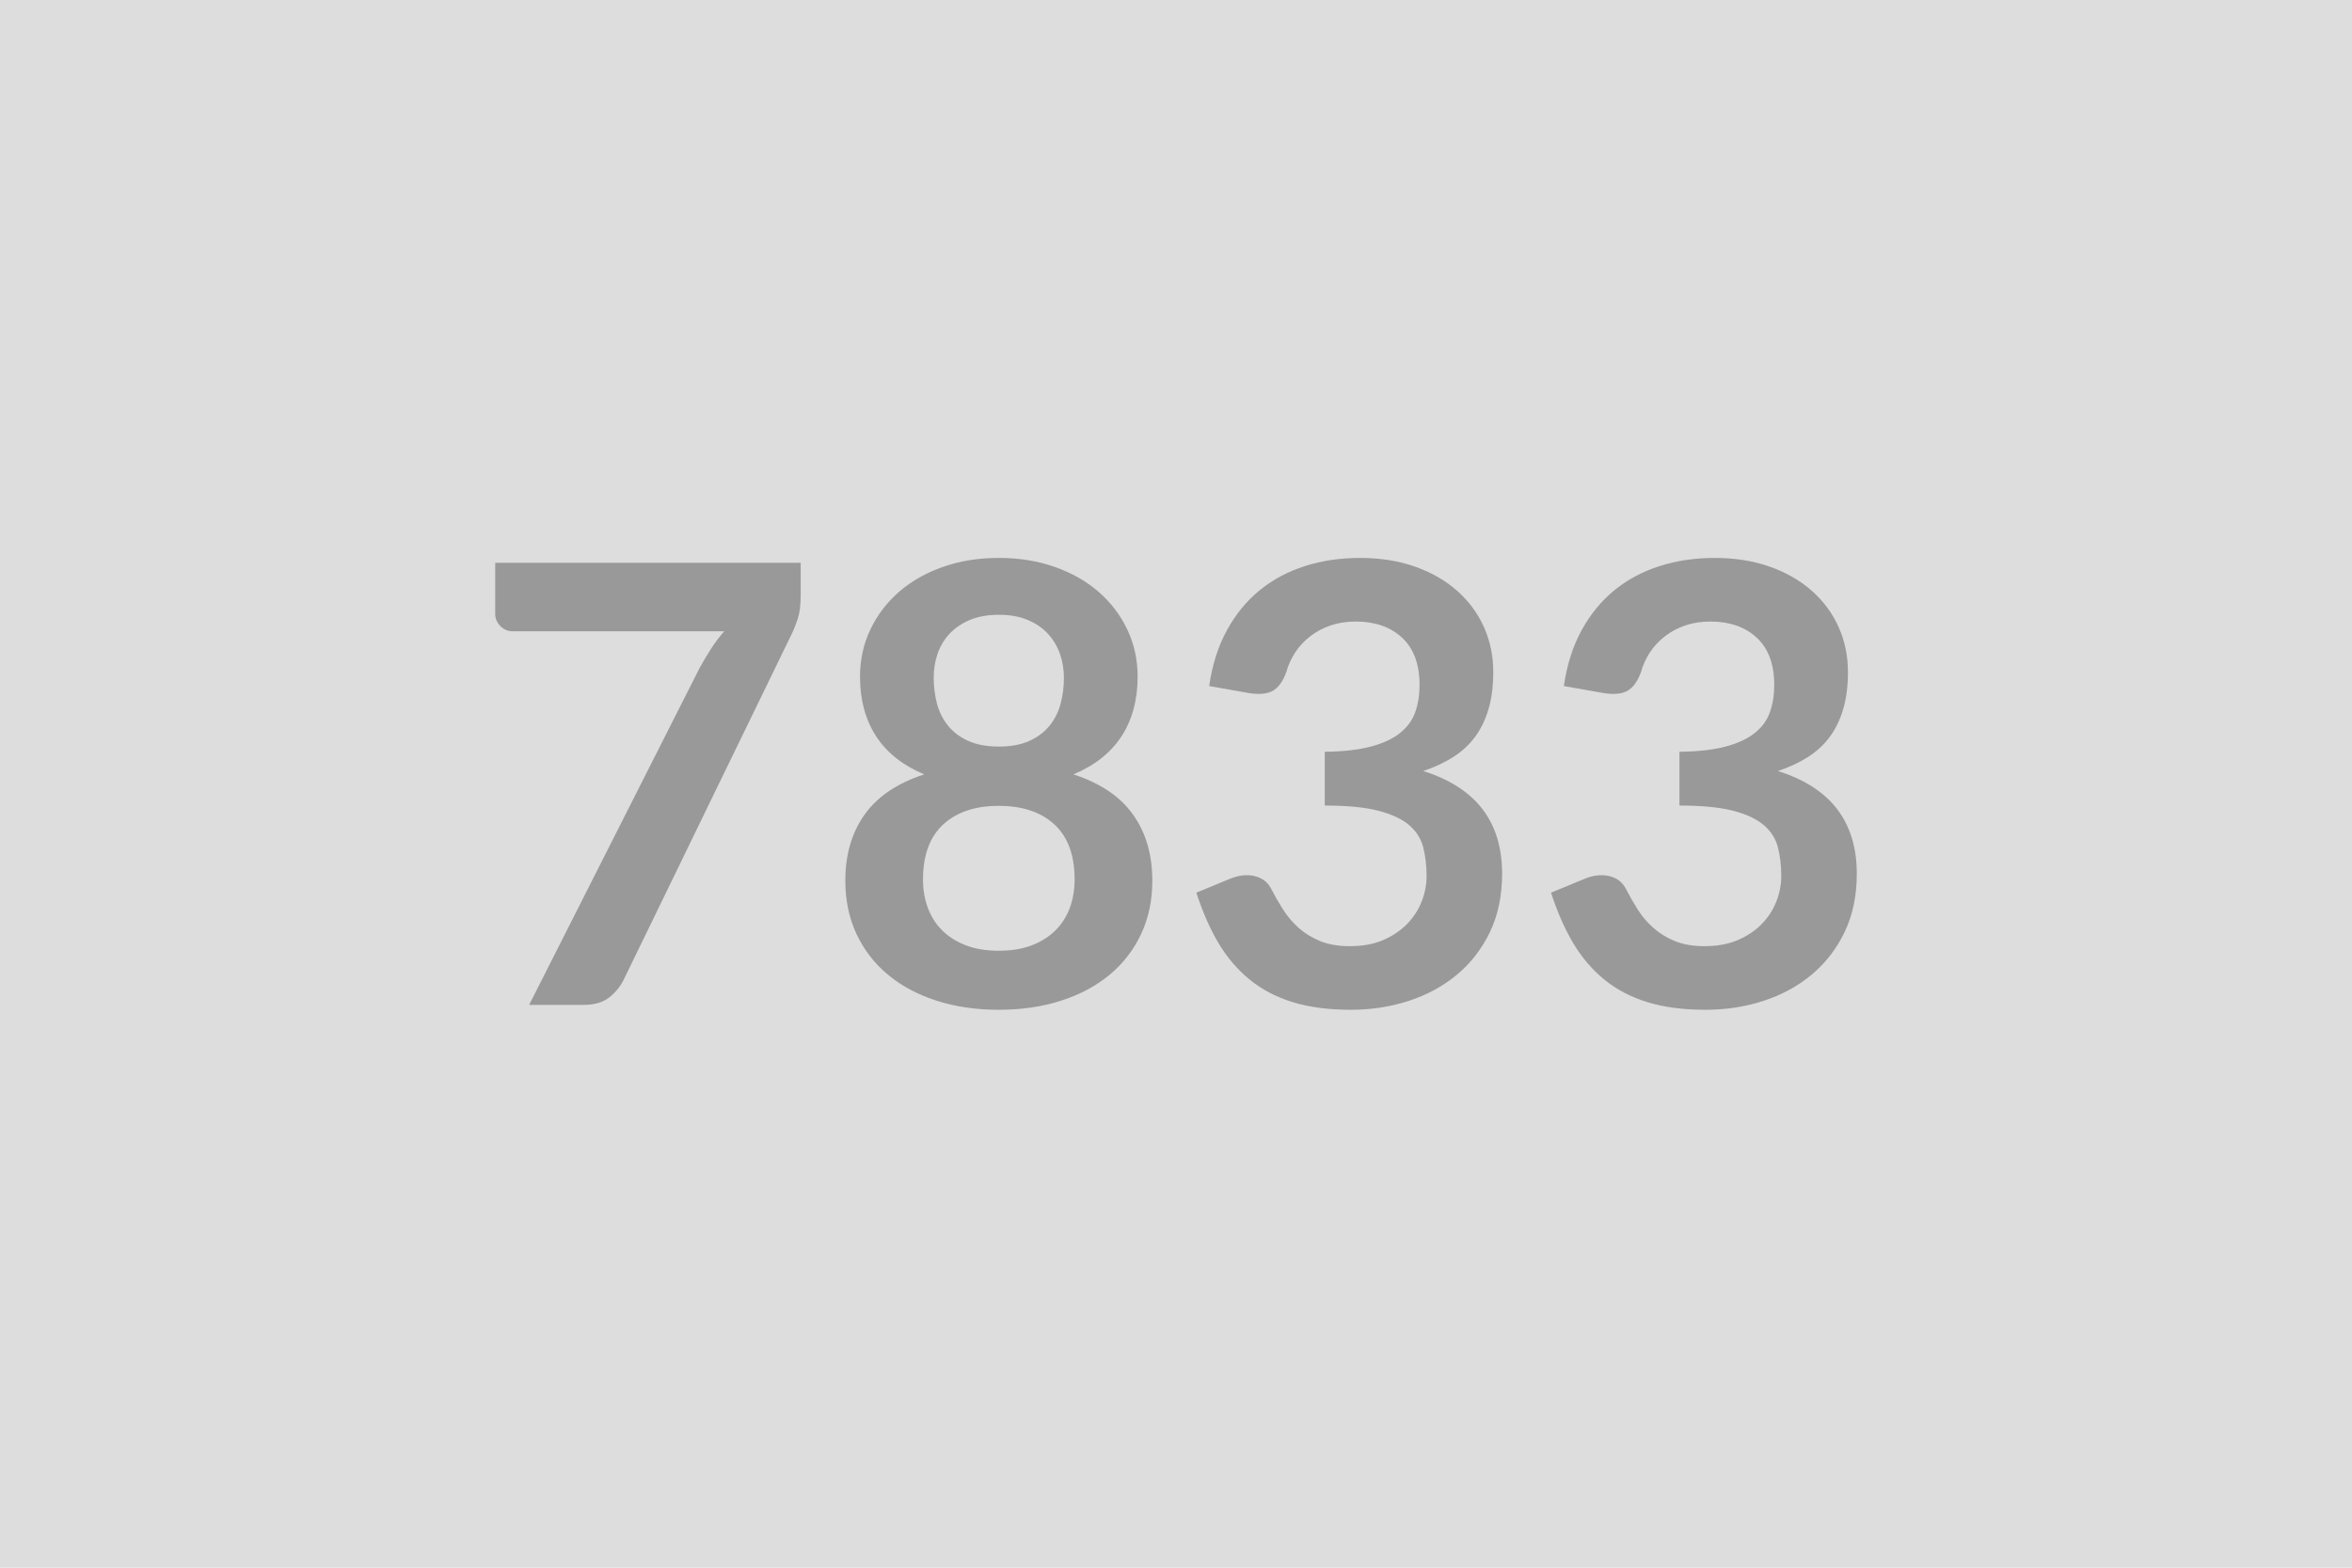
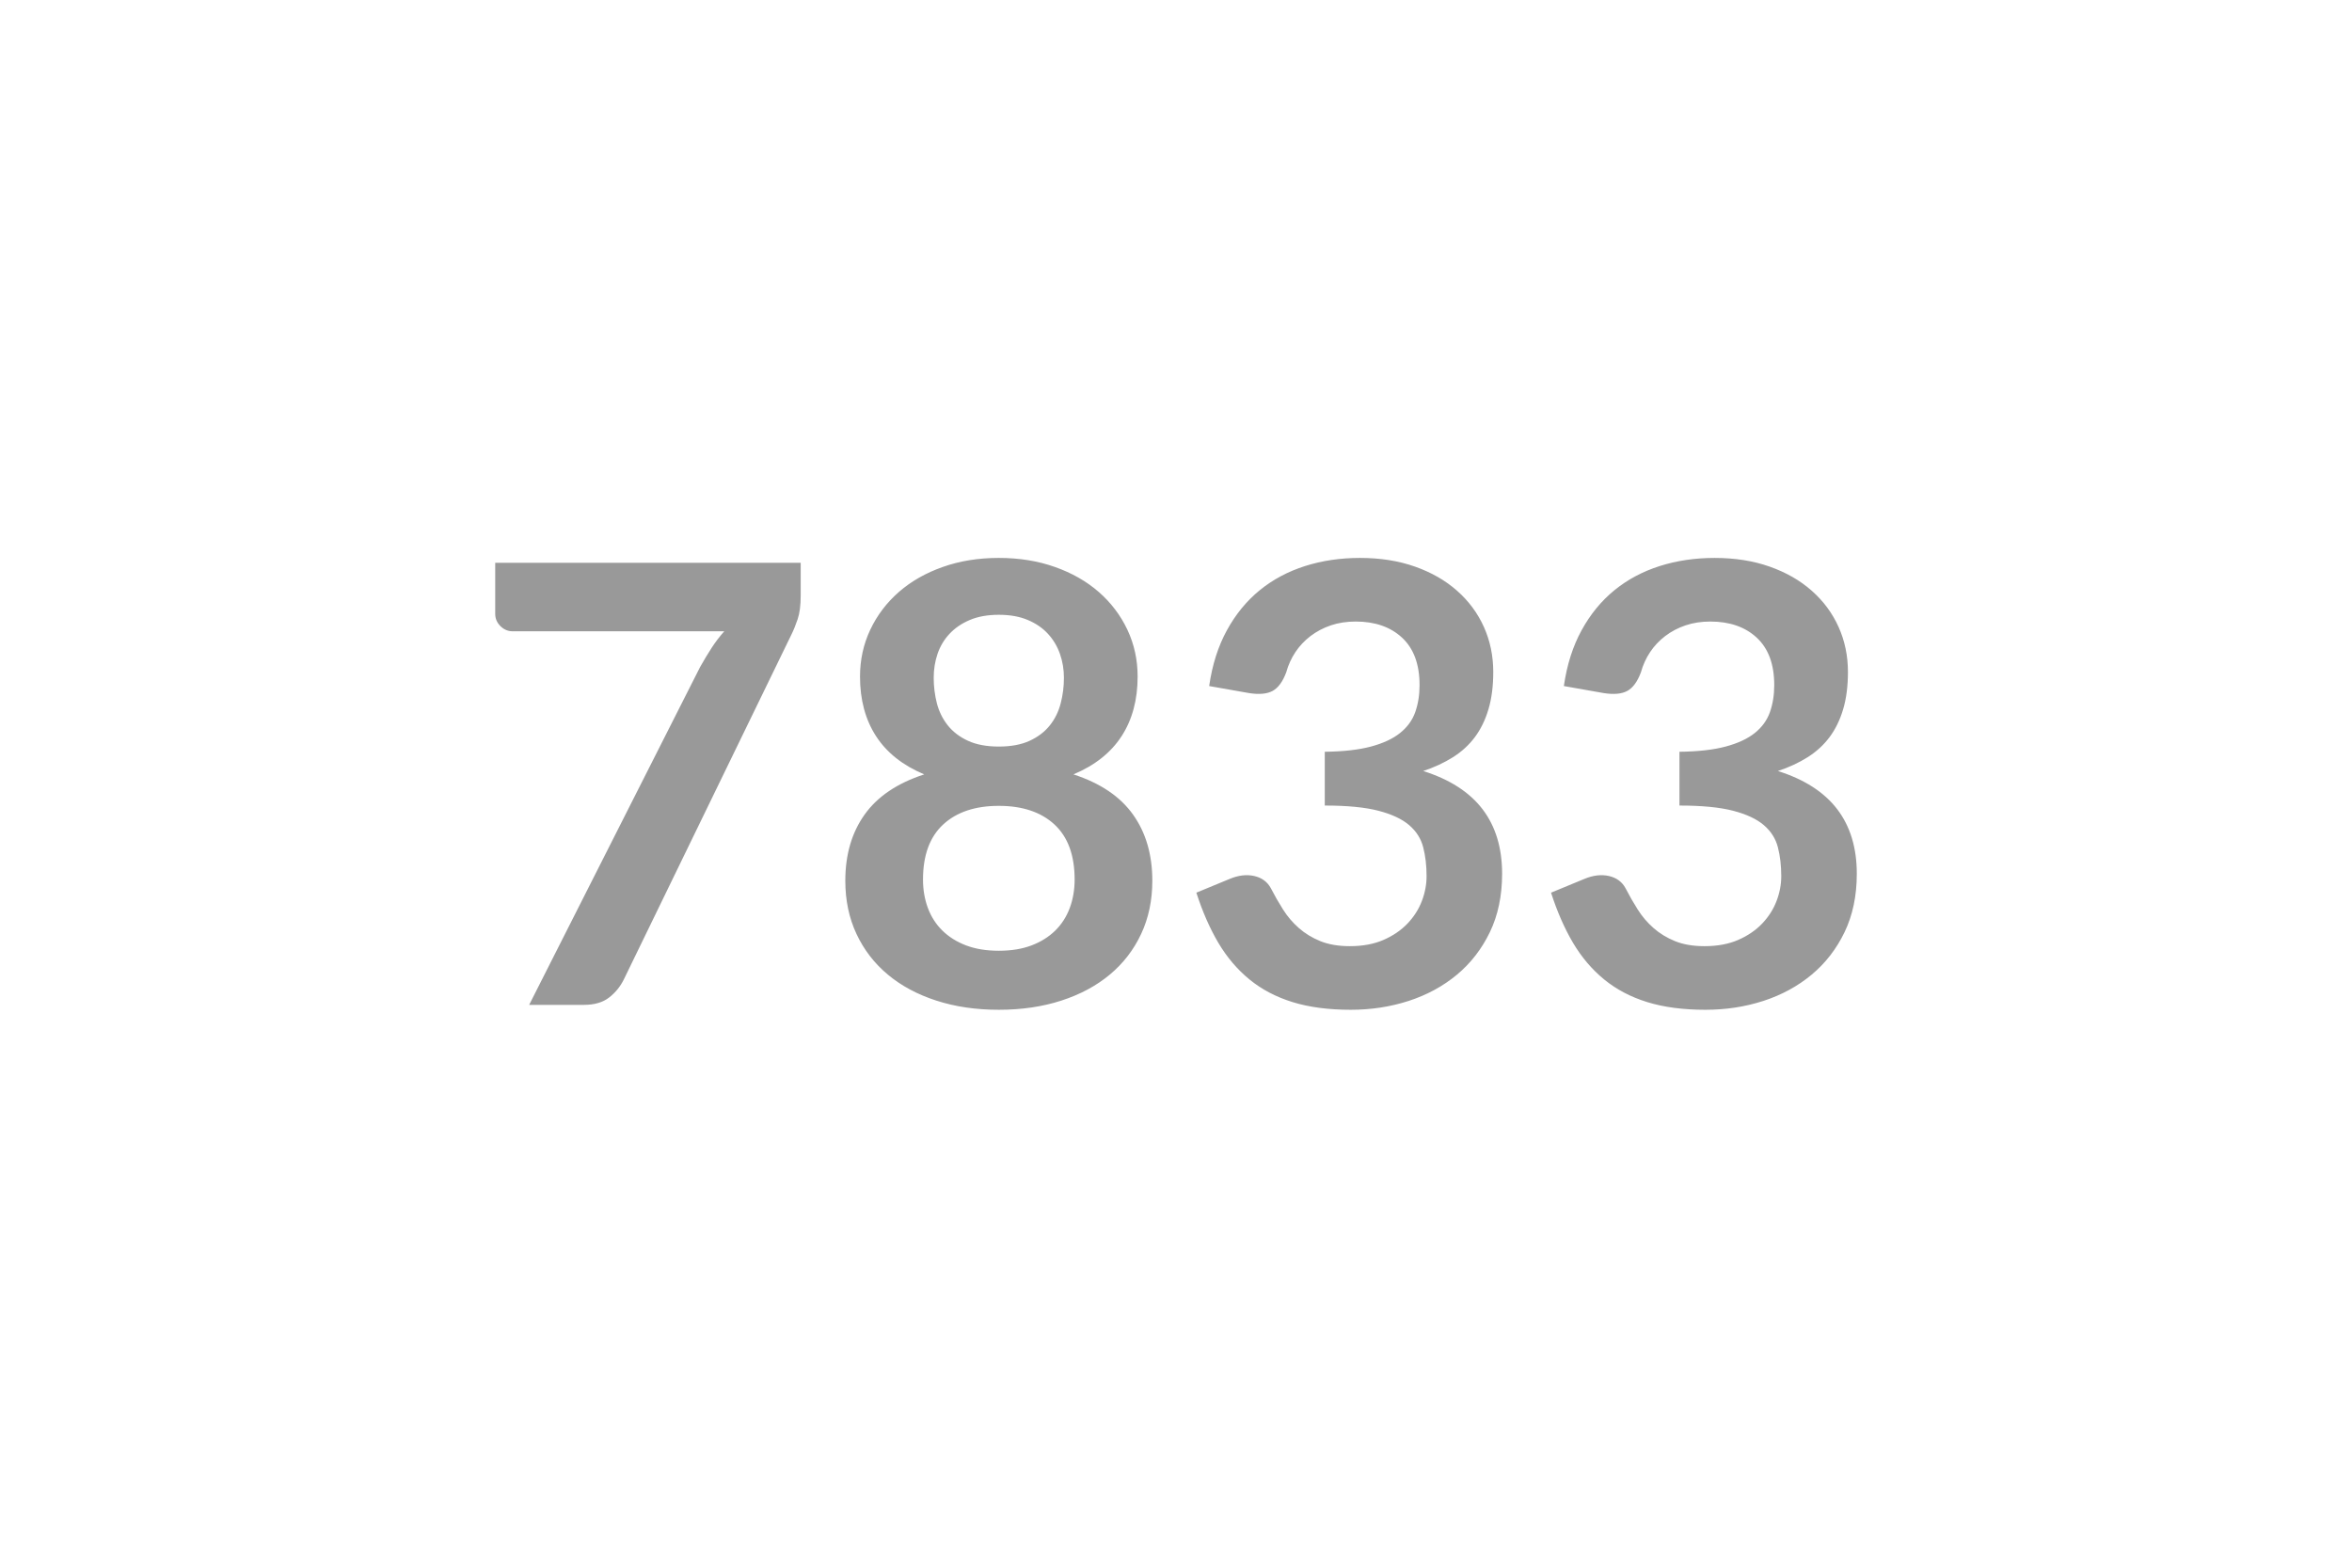
<svg xmlns="http://www.w3.org/2000/svg" width="600" height="400" viewBox="0 0 600 400">
-   <rect width="100%" height="100%" fill="#DDDDDD" />
  <path fill="#999999" d="M126.33 143.605h77.93v8.35q0 3.74-.78 6.04t-1.56 3.86l-42.75 87.99q-1.32 2.73-3.74 4.64t-6.48 1.91h-13.96l43.6-86.19q1.49-2.65 2.93-4.87 1.44-2.23 3.24-4.26h-53.98q-1.79 0-3.12-1.32-1.33-1.33-1.33-3.12zm128.47 98.98q4.76 0 8.35-1.36 3.58-1.37 6.04-3.78 2.46-2.42 3.71-5.78 1.24-3.35 1.24-7.25 0-9.28-5.14-14.04-5.15-4.76-14.2-4.76t-14.2 4.76q-5.14 4.76-5.14 14.04 0 3.9 1.24 7.25 1.25 3.36 3.71 5.78 2.46 2.41 6.04 3.78 3.59 1.36 8.35 1.36m0-85.72q-4.29 0-7.41 1.33-3.12 1.32-5.19 3.55-2.06 2.22-3.04 5.11-.97 2.88-.97 6.08 0 3.35.81 6.51.82 3.16 2.77 5.62t5.15 3.94 7.88 1.48 7.88-1.48 5.15-3.94 2.76-5.62q.82-3.16.82-6.51 0-3.2-1.01-6.08-1.01-2.89-3.04-5.11-2.03-2.23-5.15-3.55-3.12-1.33-7.41-1.33m19.03 40.72q10.3 3.35 15.21 10.26 4.92 6.9 4.92 16.88 0 7.49-2.85 13.57-2.85 6.09-8 10.38-5.14 4.29-12.36 6.63-7.21 2.34-15.95 2.34t-15.95-2.34q-7.22-2.34-12.36-6.63-5.15-4.29-8-10.38-2.85-6.08-2.85-13.57 0-9.98 4.92-16.88 4.91-6.91 15.21-10.26-8.19-3.43-12.29-9.75-4.09-6.32-4.09-15.21 0-6.4 2.61-11.94 2.61-5.53 7.29-9.63 4.68-4.09 11.2-6.39 6.51-2.31 14.31-2.31t14.31 2.31q6.52 2.3 11.2 6.39 4.68 4.1 7.29 9.63 2.61 5.54 2.61 11.94 0 8.89-4.09 15.21-4.1 6.32-12.29 9.75m44.77-20.75-10.14-1.79q1.17-8.12 4.53-14.24 3.35-6.12 8.38-10.22 5.03-4.09 11.55-6.16 6.51-2.07 14-2.07 7.8 0 14.08 2.23 6.28 2.22 10.72 6.16 4.45 3.94 6.83 9.24 2.38 5.31 2.38 11.47 0 5.38-1.21 9.47-1.21 4.1-3.47 7.14-2.27 3.04-5.62 5.15t-7.57 3.51q10.14 3.2 15.14 9.75 4.99 6.55 4.99 16.46 0 8.42-3.12 14.9-3.12 6.47-8.43 10.88-5.3 4.4-12.28 6.67-6.98 2.26-14.78 2.26-8.5 0-14.82-1.95t-11-5.77q-4.68-3.83-7.96-9.36-3.27-5.54-5.61-12.8l8.5-3.51q3.35-1.4 6.28-.74 2.92.67 4.25 3.16 1.4 2.73 3.08 5.38 1.68 2.66 4.02 4.72 2.34 2.07 5.5 3.36 3.16 1.28 7.52 1.28 4.92 0 8.58-1.59 3.67-1.6 6.13-4.18 2.45-2.57 3.66-5.73t1.21-6.36q0-4.05-.86-7.37-.85-3.31-3.58-5.65t-7.84-3.67-13.69-1.33v-13.72q7.1-.08 11.78-1.33t7.44-3.47q2.77-2.22 3.87-5.34 1.09-3.12 1.09-6.87 0-7.95-4.45-12.09-4.44-4.13-11.85-4.13-3.44 0-6.32.97-2.89.98-5.19 2.73-2.3 1.76-3.86 4.1t-2.34 5.15q-1.33 3.58-3.47 4.75-2.15 1.17-6.05.55m90.48 0-10.14-1.79q1.17-8.12 4.53-14.24 3.35-6.12 8.38-10.22 5.03-4.09 11.55-6.16 6.51-2.07 14-2.07 7.8 0 14.08 2.23 6.28 2.22 10.72 6.16 4.45 3.94 6.83 9.24 2.38 5.31 2.38 11.47 0 5.38-1.21 9.47-1.21 4.1-3.47 7.14-2.27 3.04-5.62 5.15t-7.57 3.51q10.14 3.2 15.14 9.75 4.99 6.55 4.99 16.46 0 8.42-3.12 14.9-3.12 6.47-8.43 10.88-5.3 4.4-12.28 6.67-6.98 2.26-14.78 2.26-8.5 0-14.82-1.95t-11-5.77q-4.68-3.83-7.96-9.36-3.27-5.54-5.61-12.8l8.5-3.51q3.35-1.4 6.28-.74 2.92.67 4.25 3.16 1.4 2.73 3.08 5.38 1.68 2.66 4.02 4.72 2.34 2.07 5.5 3.36 3.16 1.28 7.52 1.28 4.92 0 8.58-1.59 3.67-1.6 6.13-4.18 2.45-2.57 3.66-5.73t1.21-6.36q0-4.05-.86-7.37-.85-3.31-3.58-5.65t-7.84-3.67-13.69-1.33v-13.72q7.1-.08 11.78-1.33t7.45-3.47q2.76-2.22 3.86-5.34 1.09-3.12 1.09-6.87 0-7.95-4.45-12.09-4.44-4.13-11.85-4.13-3.44 0-6.32.97-2.89.98-5.19 2.73-2.3 1.76-3.86 4.1t-2.34 5.15q-1.33 3.58-3.47 4.75-2.15 1.17-6.05.55" />
</svg>